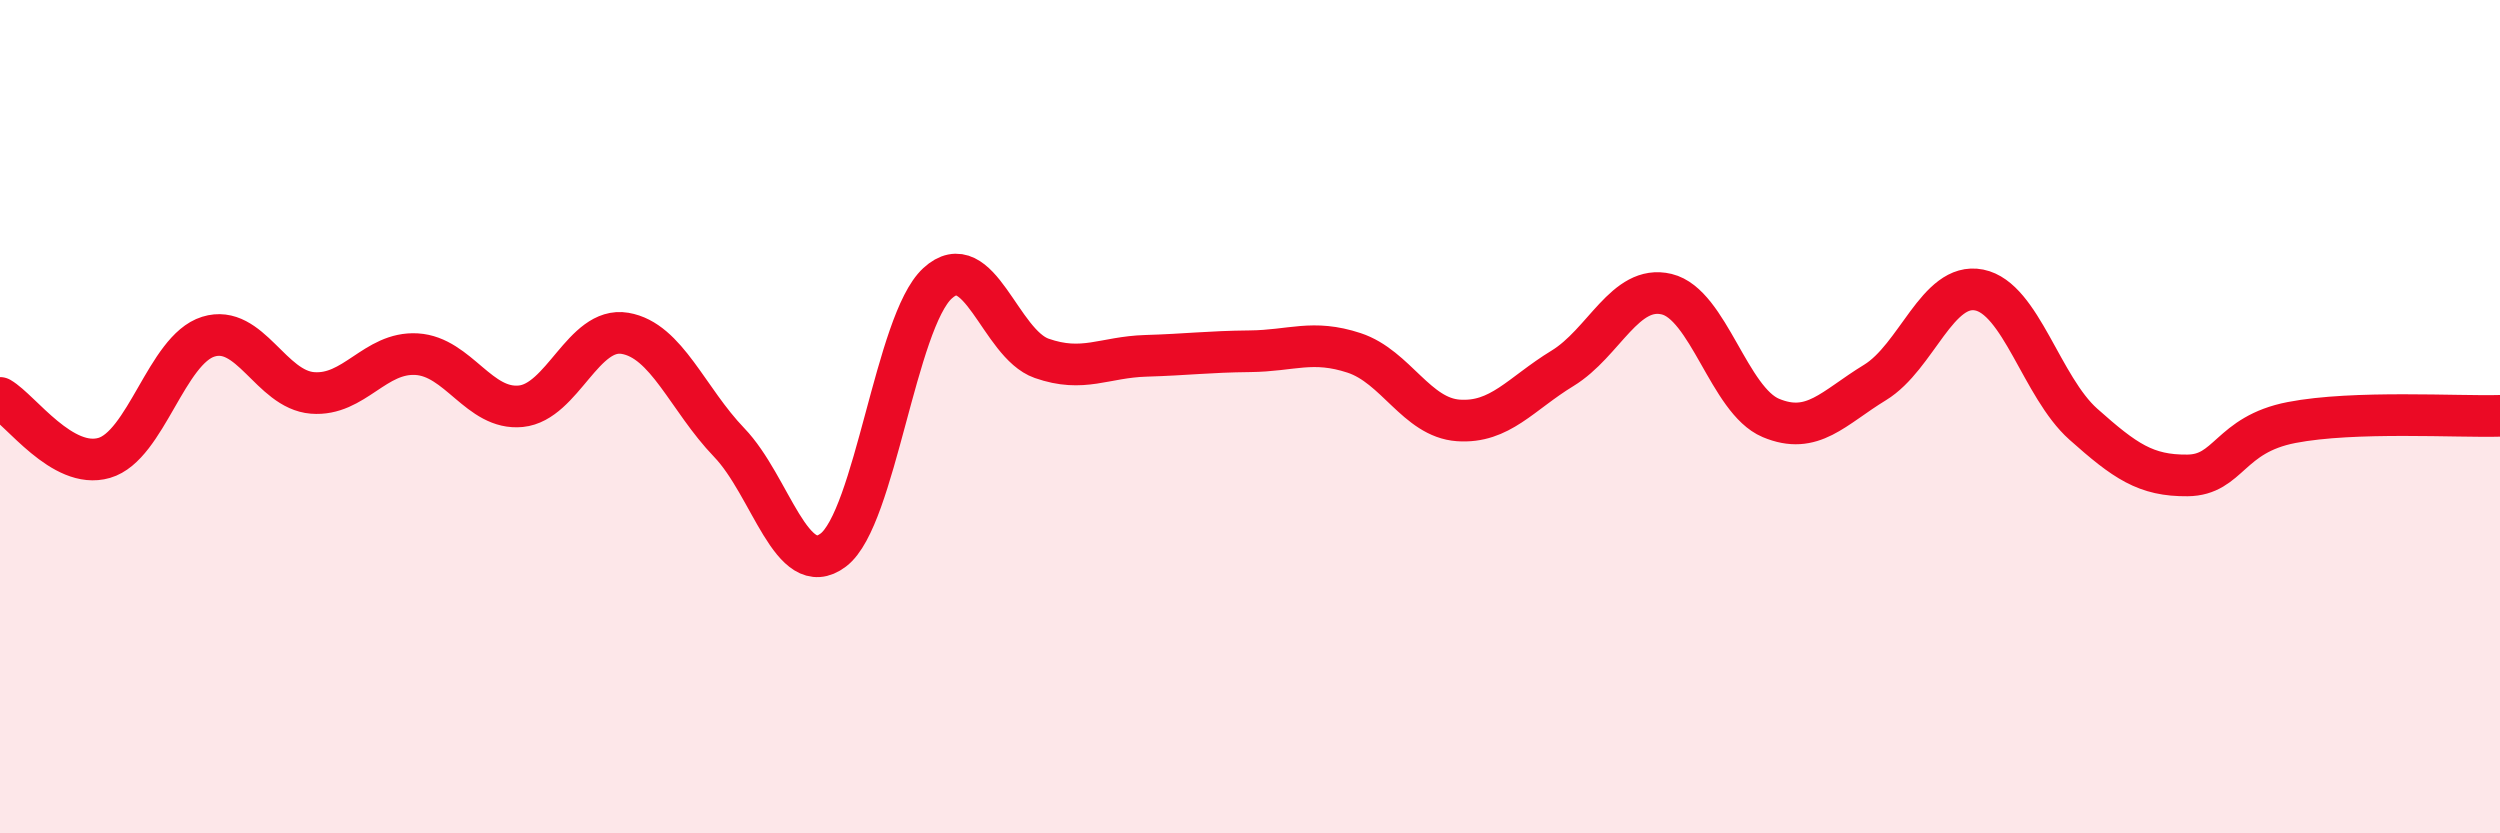
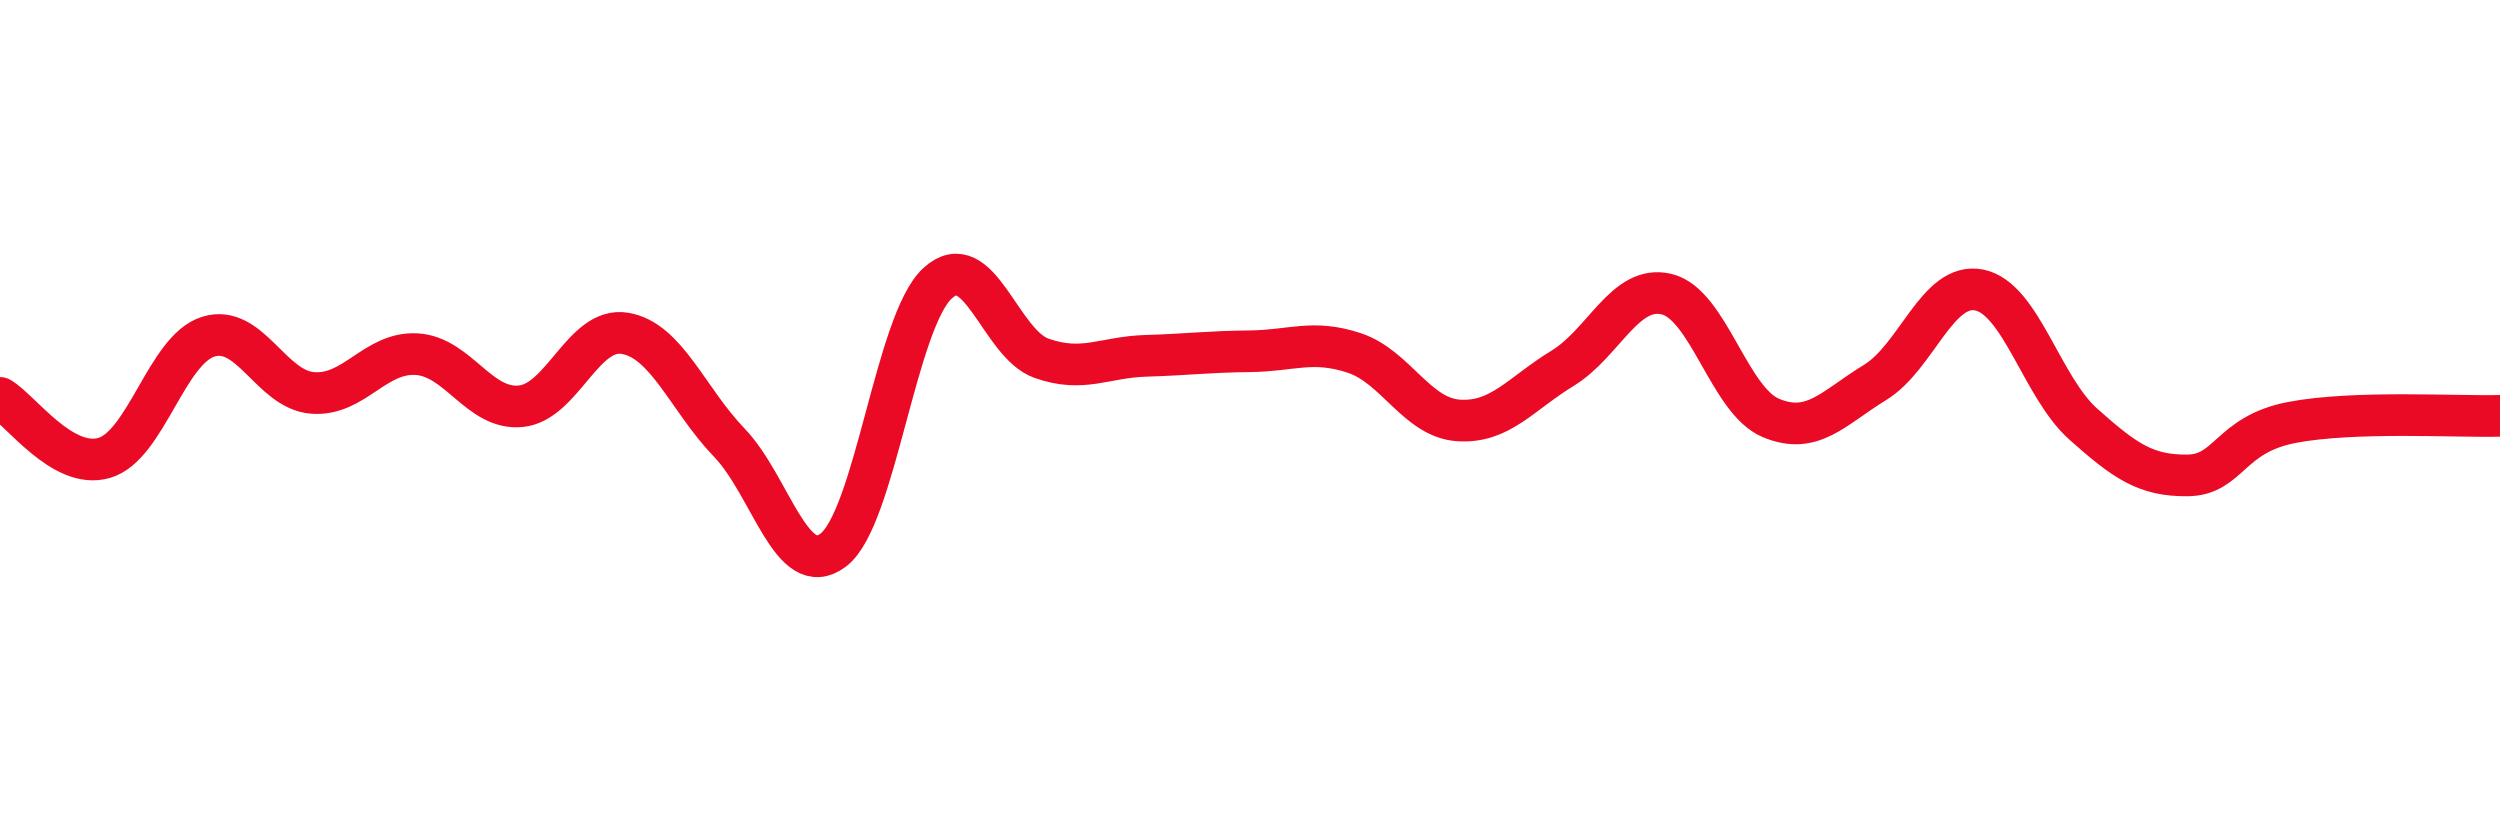
<svg xmlns="http://www.w3.org/2000/svg" width="60" height="20" viewBox="0 0 60 20">
-   <path d="M 0,9.55 C 0.5,9.84 1.5,11.28 2.5,10.99 C 3.5,10.7 4,8.39 5,8.08 C 6,7.77 6.5,9.35 7.5,9.43 C 8.5,9.51 9,8.44 10,8.5 C 11,8.56 11.5,9.85 12.5,9.75 C 13.5,9.65 14,7.83 15,8 C 16,8.17 16.5,9.58 17.5,10.62 C 18.5,11.66 19,13.96 20,13.2 C 21,12.44 21.5,7.72 22.5,6.8 C 23.5,5.88 24,8.25 25,8.6 C 26,8.95 26.5,8.57 27.5,8.54 C 28.5,8.51 29,8.44 30,8.43 C 31,8.42 31.5,8.14 32.5,8.47 C 33.5,8.8 34,10.02 35,10.09 C 36,10.16 36.5,9.45 37.5,8.84 C 38.5,8.23 39,6.82 40,7.06 C 41,7.3 41.5,9.61 42.5,10.03 C 43.5,10.45 44,9.79 45,9.18 C 46,8.57 46.5,6.76 47.5,6.96 C 48.5,7.16 49,9.29 50,10.18 C 51,11.07 51.5,11.42 52.5,11.41 C 53.5,11.4 53.5,10.43 55,10.14 C 56.5,9.85 59,10.01 60,9.98L60 20L0 20Z" fill="#EB0A25" opacity="0.1" stroke-linecap="round" stroke-linejoin="round" />
  <path d="M 0,9.55 C 0.5,9.84 1.5,11.28 2.5,10.99 C 3.5,10.7 4,8.39 5,8.08 C 6,7.77 6.5,9.35 7.5,9.43 C 8.5,9.51 9,8.44 10,8.5 C 11,8.56 11.5,9.85 12.5,9.75 C 13.5,9.65 14,7.83 15,8 C 16,8.17 16.5,9.58 17.5,10.62 C 18.5,11.66 19,13.96 20,13.2 C 21,12.44 21.5,7.72 22.5,6.8 C 23.5,5.88 24,8.25 25,8.6 C 26,8.95 26.5,8.57 27.5,8.54 C 28.5,8.51 29,8.44 30,8.43 C 31,8.42 31.5,8.14 32.5,8.47 C 33.5,8.8 34,10.02 35,10.09 C 36,10.16 36.5,9.45 37.5,8.84 C 38.5,8.23 39,6.82 40,7.06 C 41,7.3 41.5,9.61 42.5,10.03 C 43.5,10.45 44,9.79 45,9.18 C 46,8.57 46.5,6.76 47.5,6.96 C 48.5,7.16 49,9.29 50,10.18 C 51,11.07 51.5,11.42 52.5,11.41 C 53.5,11.4 53.5,10.43 55,10.14 C 56.5,9.85 59,10.01 60,9.98" stroke="#EB0A25" stroke-width="1" fill="none" stroke-linecap="round" stroke-linejoin="round" />
</svg>